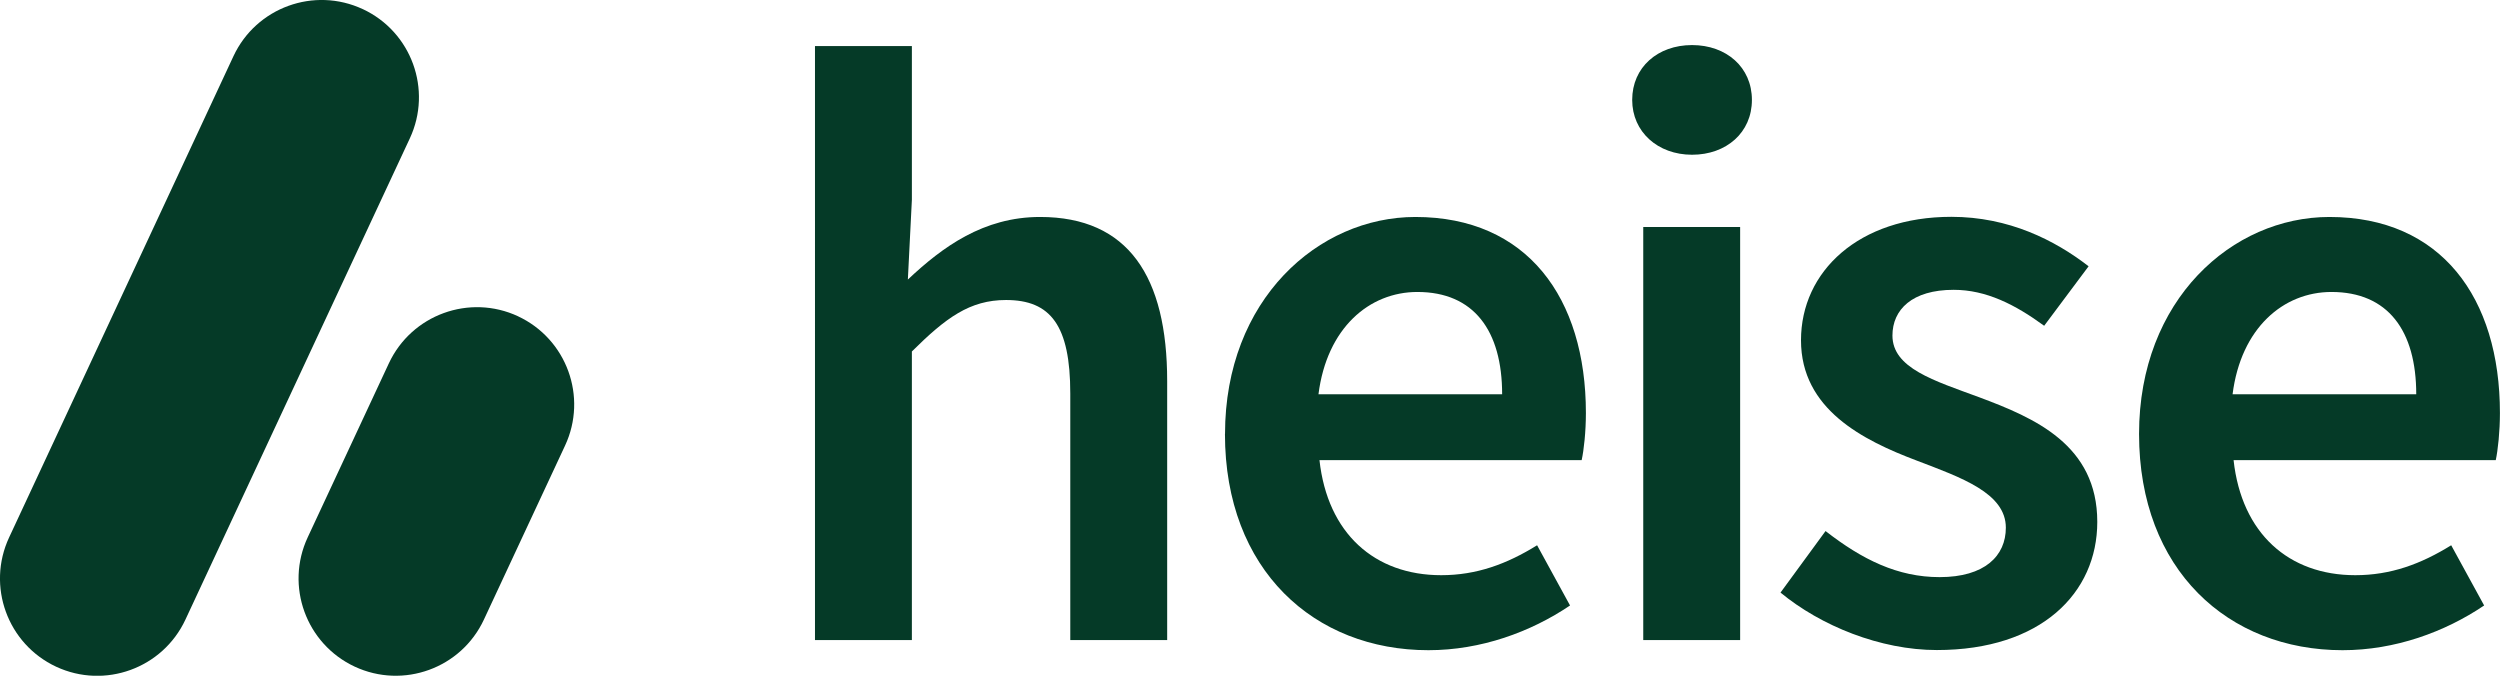
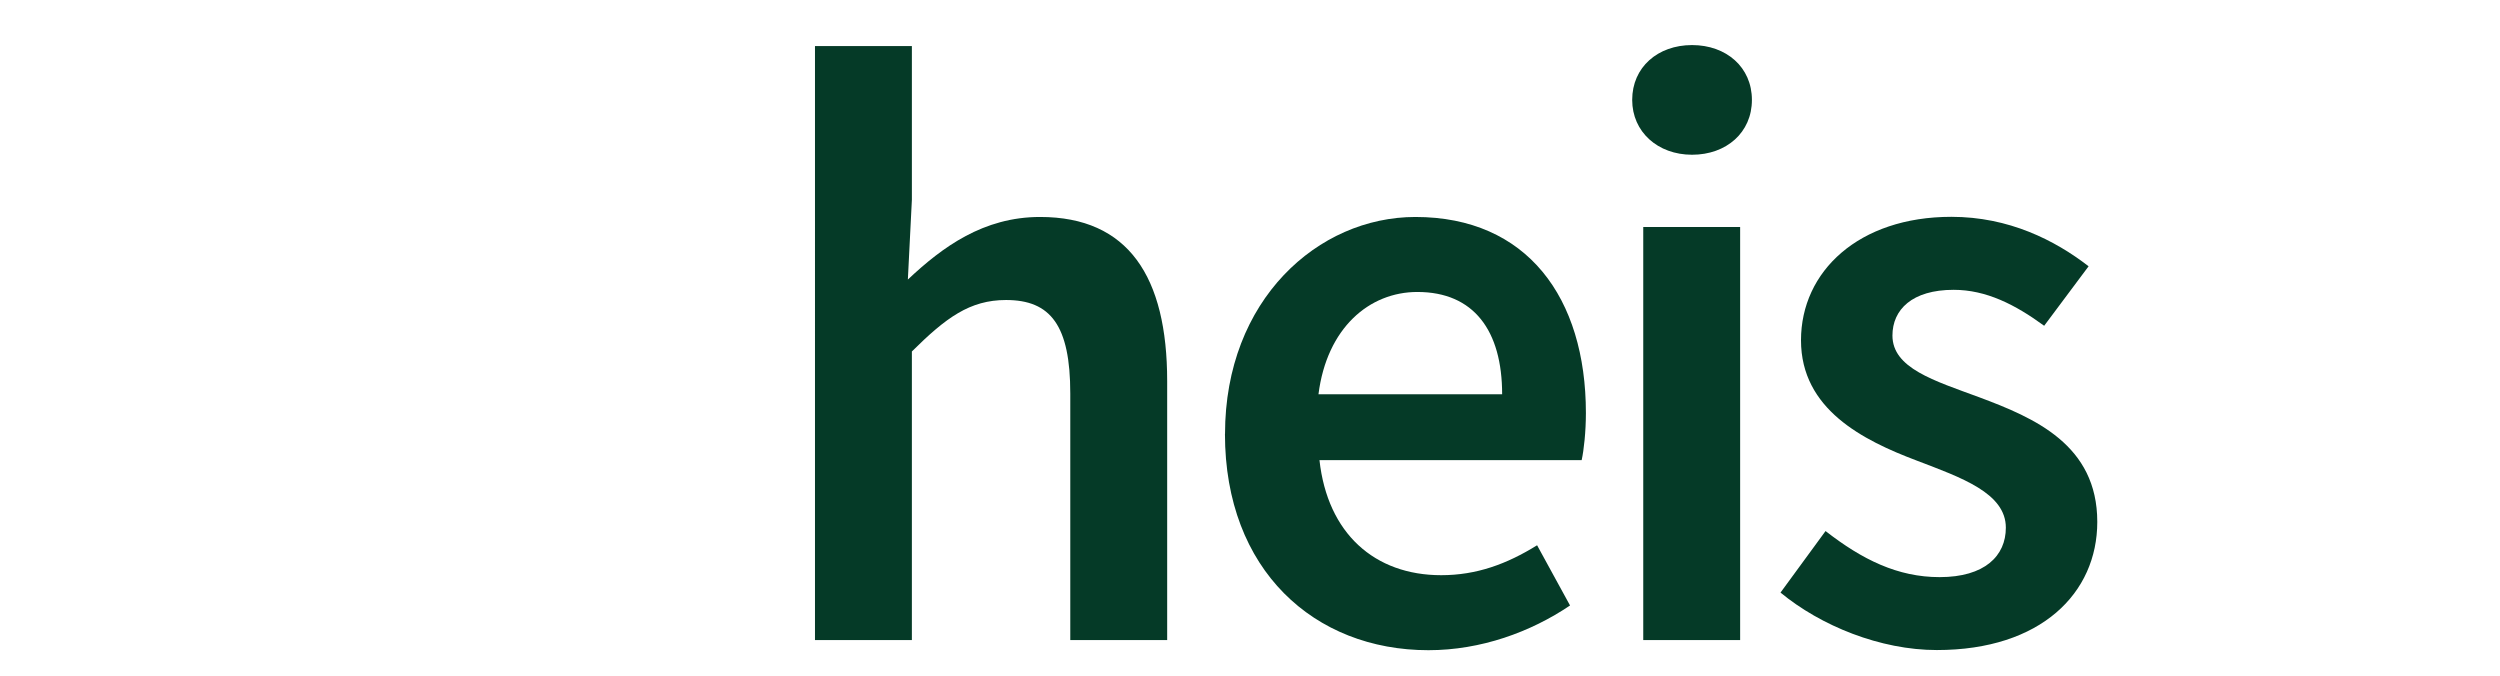
<svg xmlns="http://www.w3.org/2000/svg" id="Ebene_2" data-name="Ebene 2" viewBox="0 0 348.32 94.15">
  <defs>
    <style>
      .cls-1 {
        fill: #053a27;
      }
    </style>
  </defs>
  <g id="Ebene_1-2" data-name="Ebene 1">
    <g>
-       <path class="cls-1" d="M50.54,1.27h0c-6.78-3.16-14.84-.23-18.01,6.55L1.27,74.88c-3.16,6.78-.23,14.84,6.55,18.01,6.78,3.16,14.84.23,18.01-6.55L57.1,19.28c3.16-6.78.23-14.84-6.55-18.01" />
-       <path class="cls-1" d="M72.19,44.07h0c-6.78-3.16-14.84-.23-18.01,6.55l-11.31,24.25c-3.16,6.78-.23,14.84,6.55,18.01,6.78,3.16,14.84.23,18-6.55l11.31-24.25c3.16-6.78.23-14.84-6.55-18.01" />
      <g>
        <path class="cls-1" d="M113.55,6.42h13.5v21.42l-.56,11.11c4.83-4.55,10.54-8.72,18.42-8.72,12.32,0,17.71,8.34,17.71,22.87v36.08h-13.5v-34.35c0-9.47-2.72-13.03-8.95-13.03-5.06,0-8.39,2.48-13.12,7.17v40.21h-13.5V6.42Z" />
        <path class="cls-1" d="M170.68,60.46c0-18.7,12.98-30.23,26.52-30.23,15.56,0,23.76,11.25,23.76,27.32,0,2.58-.28,5.15-.59,6.56h-36.53c1.12,10.22,7.69,16.03,16.96,16.03,4.92,0,9.14-1.55,13.36-4.17l4.59,8.39c-5.48,3.7-12.42,6.23-19.73,6.23-15.89,0-28.35-11.15-28.35-30.13ZM209.29,54.93c0-8.86-3.94-14.25-11.81-14.25-6.7,0-12.61,5.01-13.78,14.25h25.59Z" />
        <path class="cls-1" d="M227.41,13.92c0-4.55,3.56-7.64,8.34-7.64s8.34,3.09,8.34,7.64-3.56,7.64-8.34,7.64-8.34-3.19-8.34-7.64ZM228.95,31.63h13.5v57.55h-13.5V31.63Z" />
        <path class="cls-1" d="M248.07,82.57l6.28-8.58c5.11,3.98,10.05,6.42,15.89,6.42,6.28,0,9.23-2.95,9.23-6.89,0-4.83-6.23-6.98-12.37-9.33-7.54-2.84-16.17-7.17-16.17-16.78s8.06-17.2,20.95-17.2c8.01,0,14.43,3.26,19.12,6.89l-6.19,8.29c-4.03-2.95-8.08-5.01-12.61-5.01-5.79,0-8.53,2.76-8.53,6.37,0,4.55,5.81,6.28,12.04,8.58,7.78,2.9,16.5,6.65,16.5,17.39,0,9.89-7.82,17.85-22.35,17.85-7.87,0-16.17-3.37-21.79-8.01Z" />
-         <path class="cls-1" d="M298.03,60.46c0-18.7,12.98-30.23,26.52-30.23,15.56,0,23.76,11.25,23.76,27.32,0,2.58-.28,5.15-.58,6.56h-36.53c1.12,10.22,7.69,16.03,16.96,16.03,4.92,0,9.14-1.55,13.36-4.17l4.59,8.39c-5.48,3.7-12.42,6.23-19.73,6.23-15.89,0-28.35-11.15-28.35-30.13ZM336.65,54.93c0-8.86-3.94-14.25-11.81-14.25-6.7,0-12.61,5.01-13.78,14.25h25.59Z" />
      </g>
    </g>
  </g>
</svg>